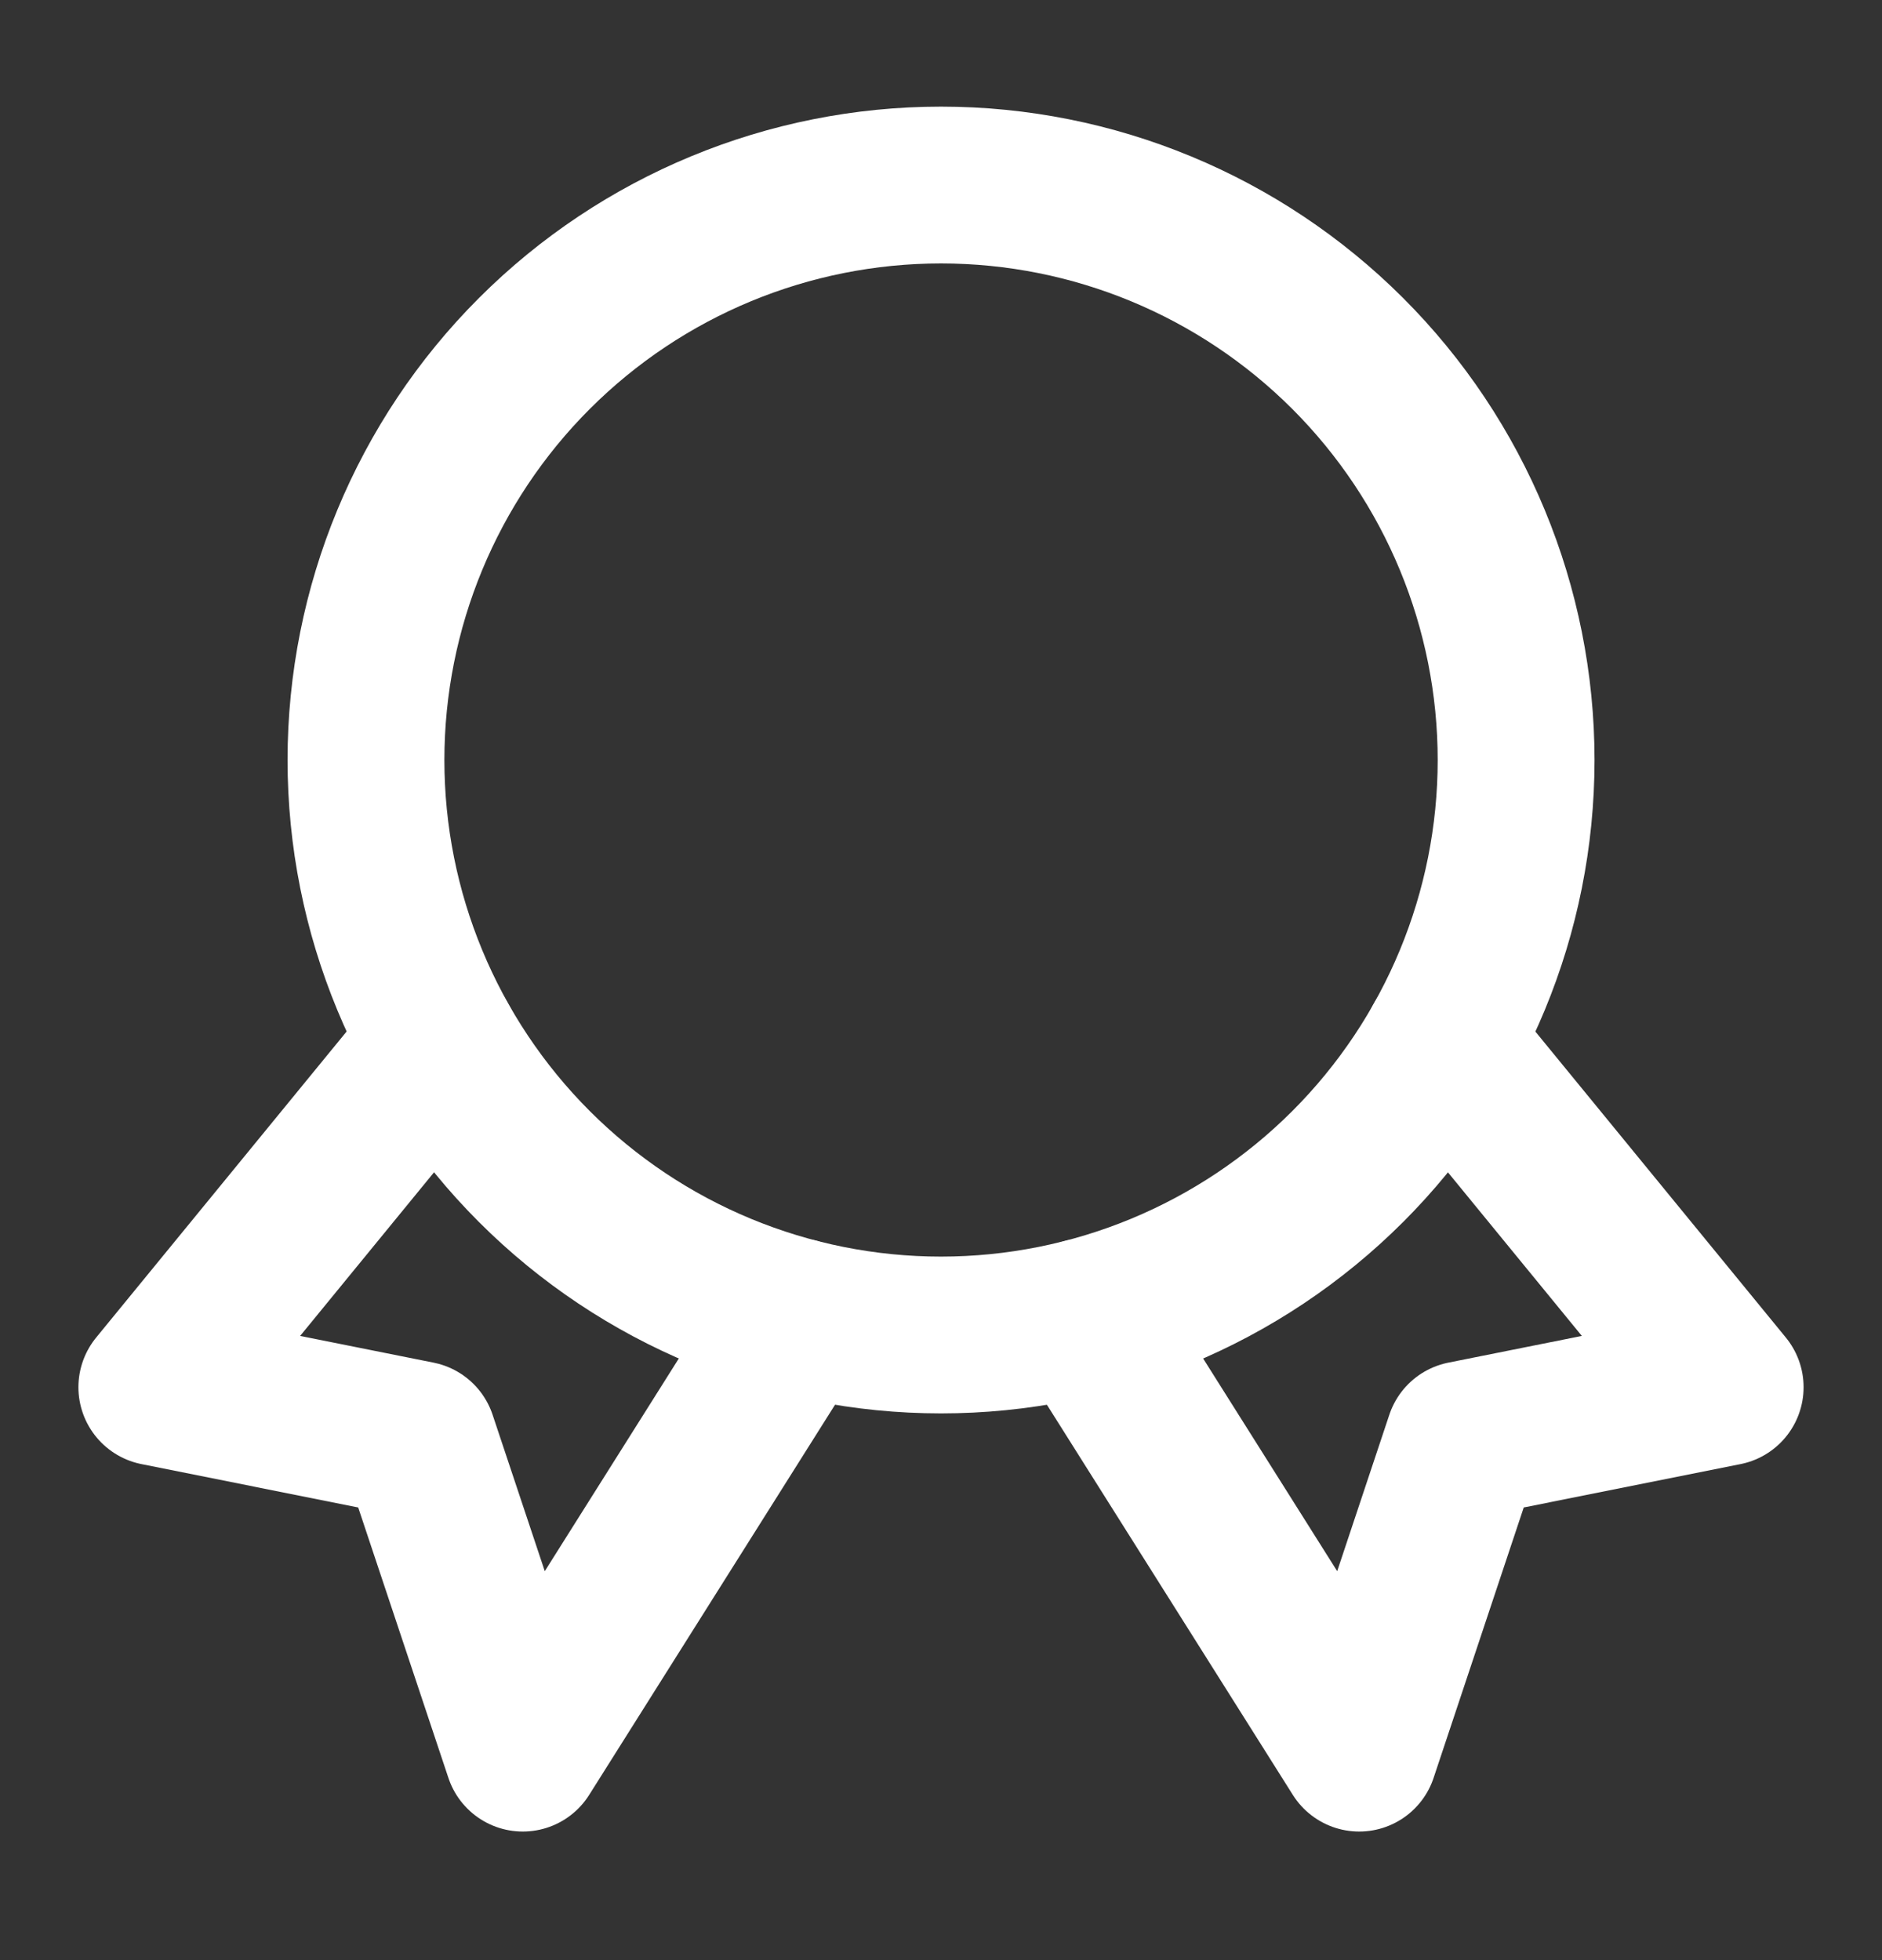
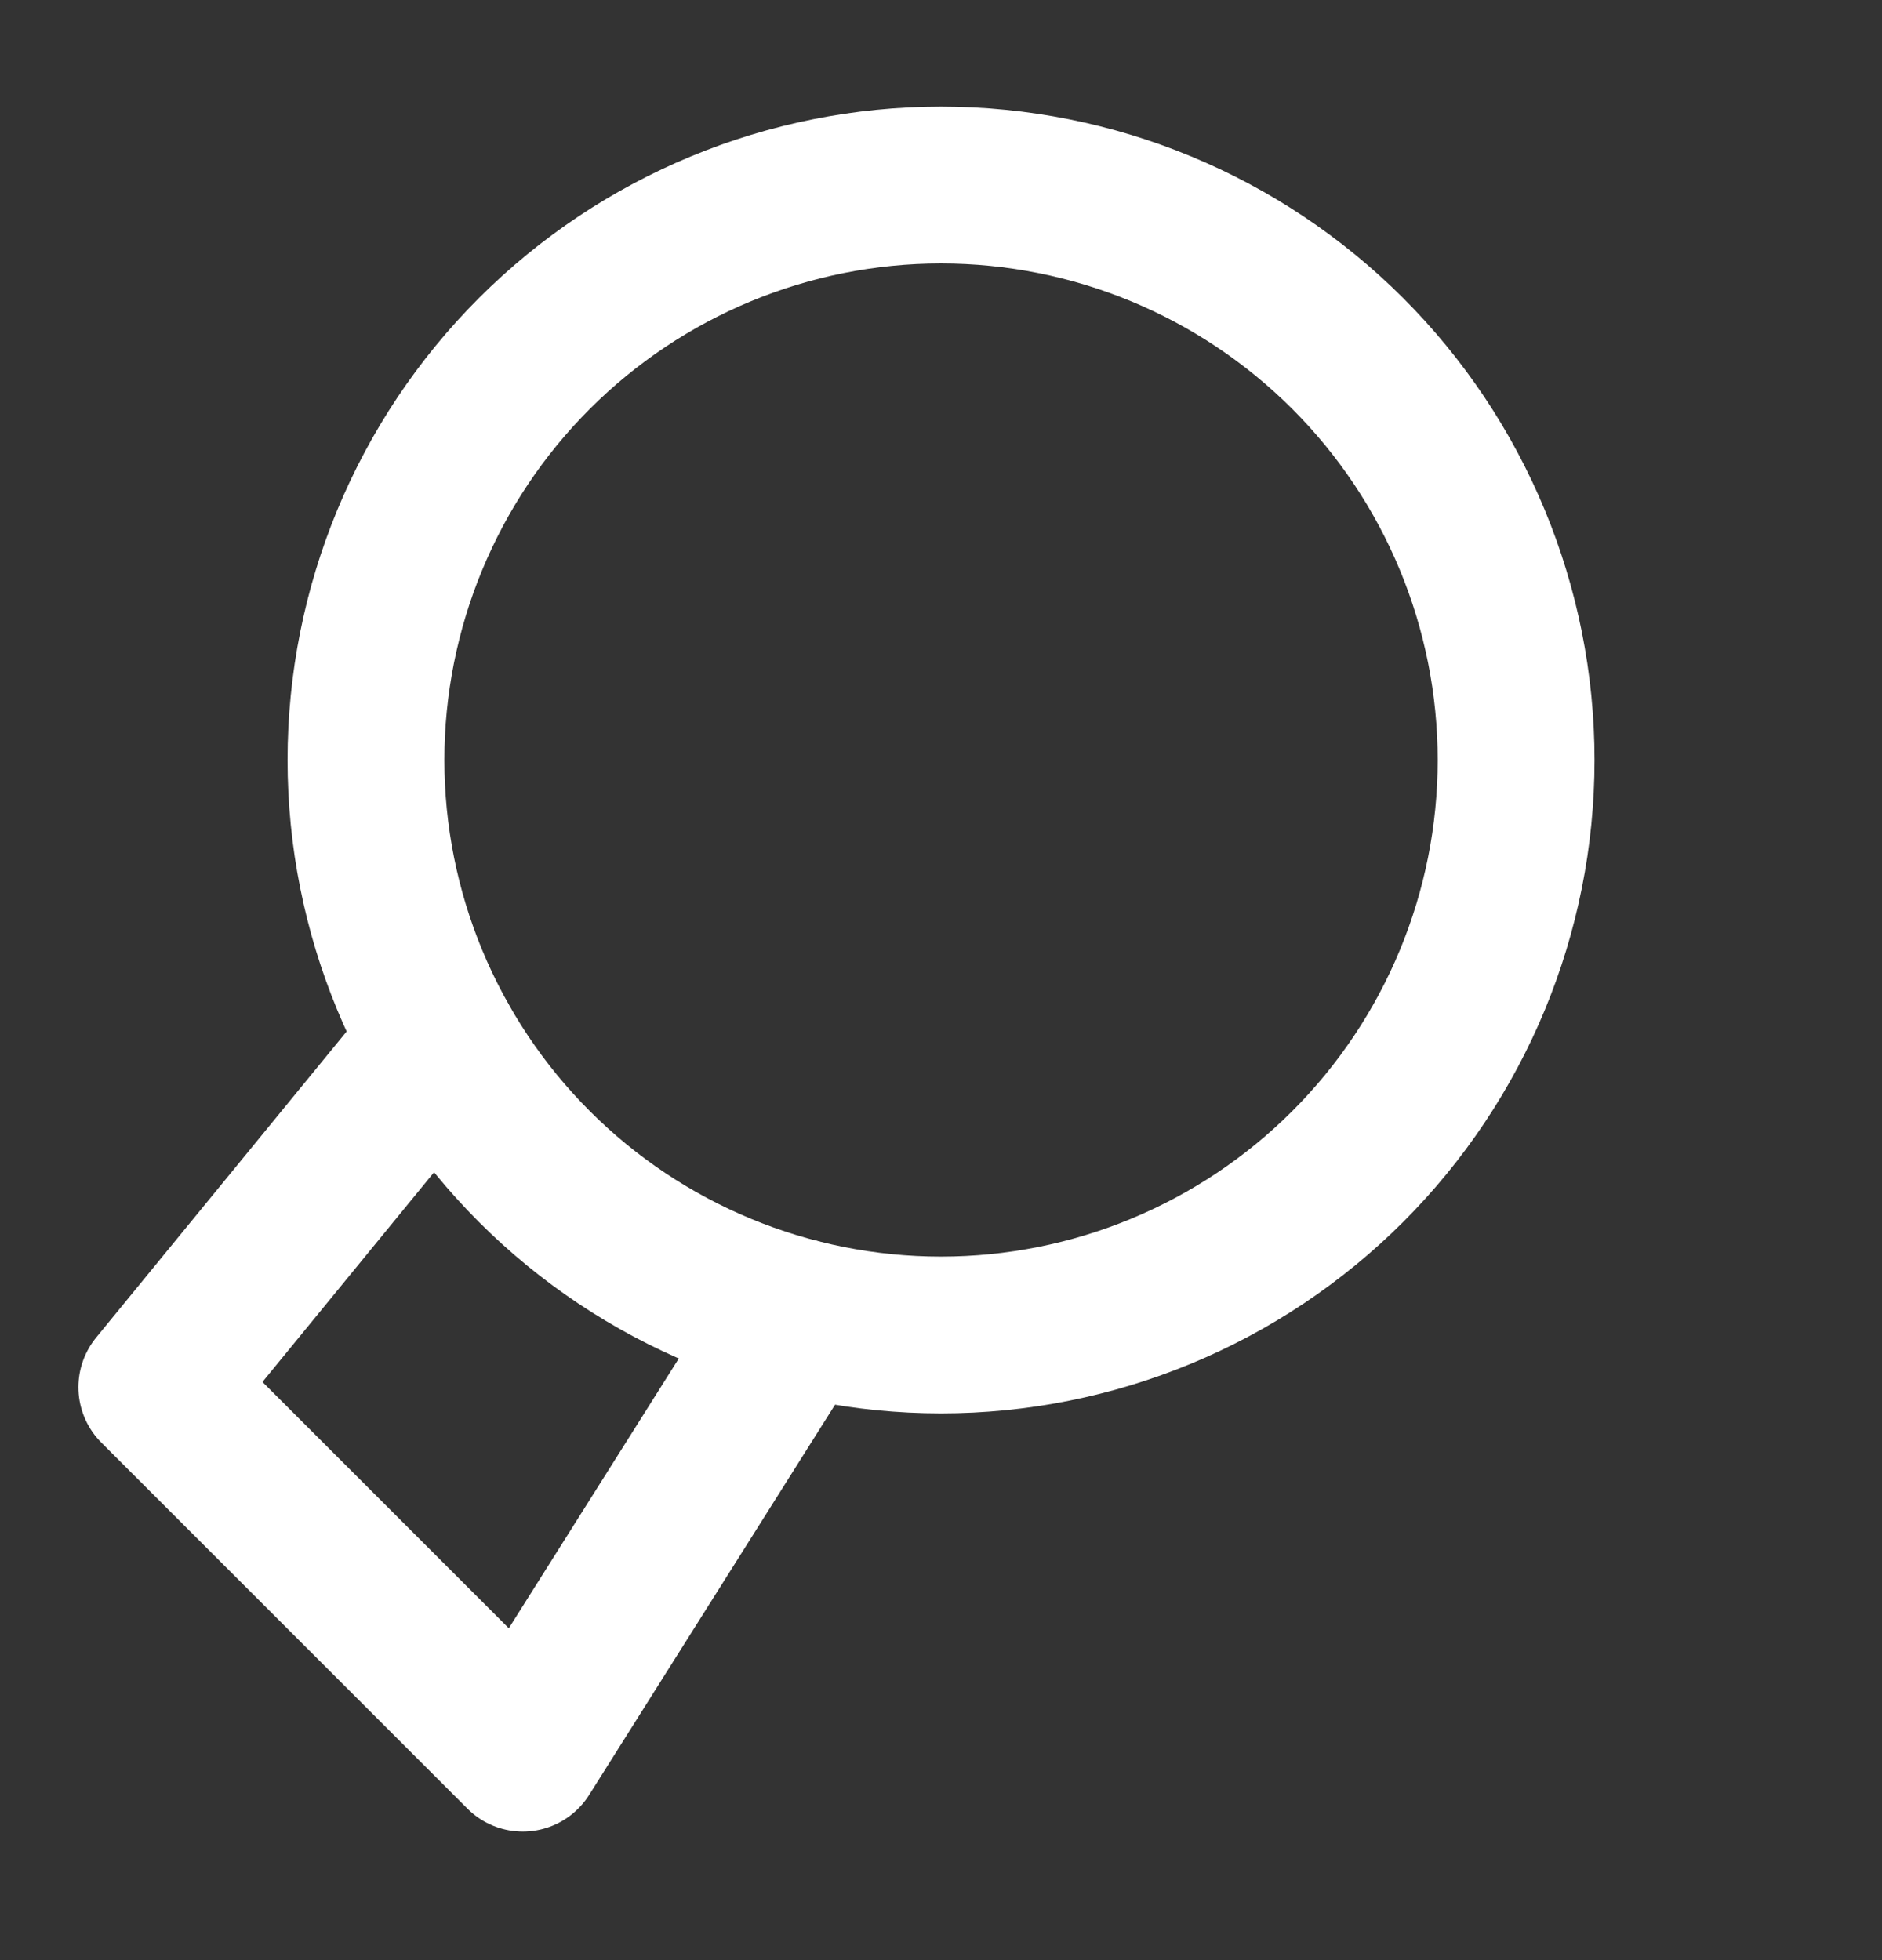
<svg xmlns="http://www.w3.org/2000/svg" width="24" height="25" viewBox="0 0 24 25" fill="none">
  <rect x="0" y="0" width="24" height="25" fill="#333333" stroke="none" />
-   <path d="M5.606 13.286L2 17.693L5.333 18.36L6.667 22.36L10.172 16.797" stroke="white" stroke-width="2" stroke-linecap="round" stroke-linejoin="round" />
-   <path d="M18.393 13.286L22 17.693L18.666 18.36L17.333 22.36L13.827 16.797" stroke="white" stroke-width="2" stroke-linecap="round" stroke-linejoin="round" />
+   <path d="M5.606 13.286L2 17.693L6.667 22.36L10.172 16.797" stroke="white" stroke-width="2" stroke-linecap="round" stroke-linejoin="round" />
  <path d="M4.667 9.694C4.667 11.639 5.44 13.504 6.815 14.879C8.19 16.254 10.055 17.027 12 17.027C13.945 17.027 15.81 16.254 17.186 14.879C18.561 13.504 19.334 11.639 19.334 9.694C19.334 7.749 18.561 5.883 17.186 4.508C15.81 3.133 13.945 2.36 12 2.36C10.055 2.36 8.19 3.133 6.815 4.508C5.44 5.883 4.667 7.749 4.667 9.694V9.694Z" stroke="white" stroke-width="2" stroke-linecap="round" stroke-linejoin="round" />
</svg>